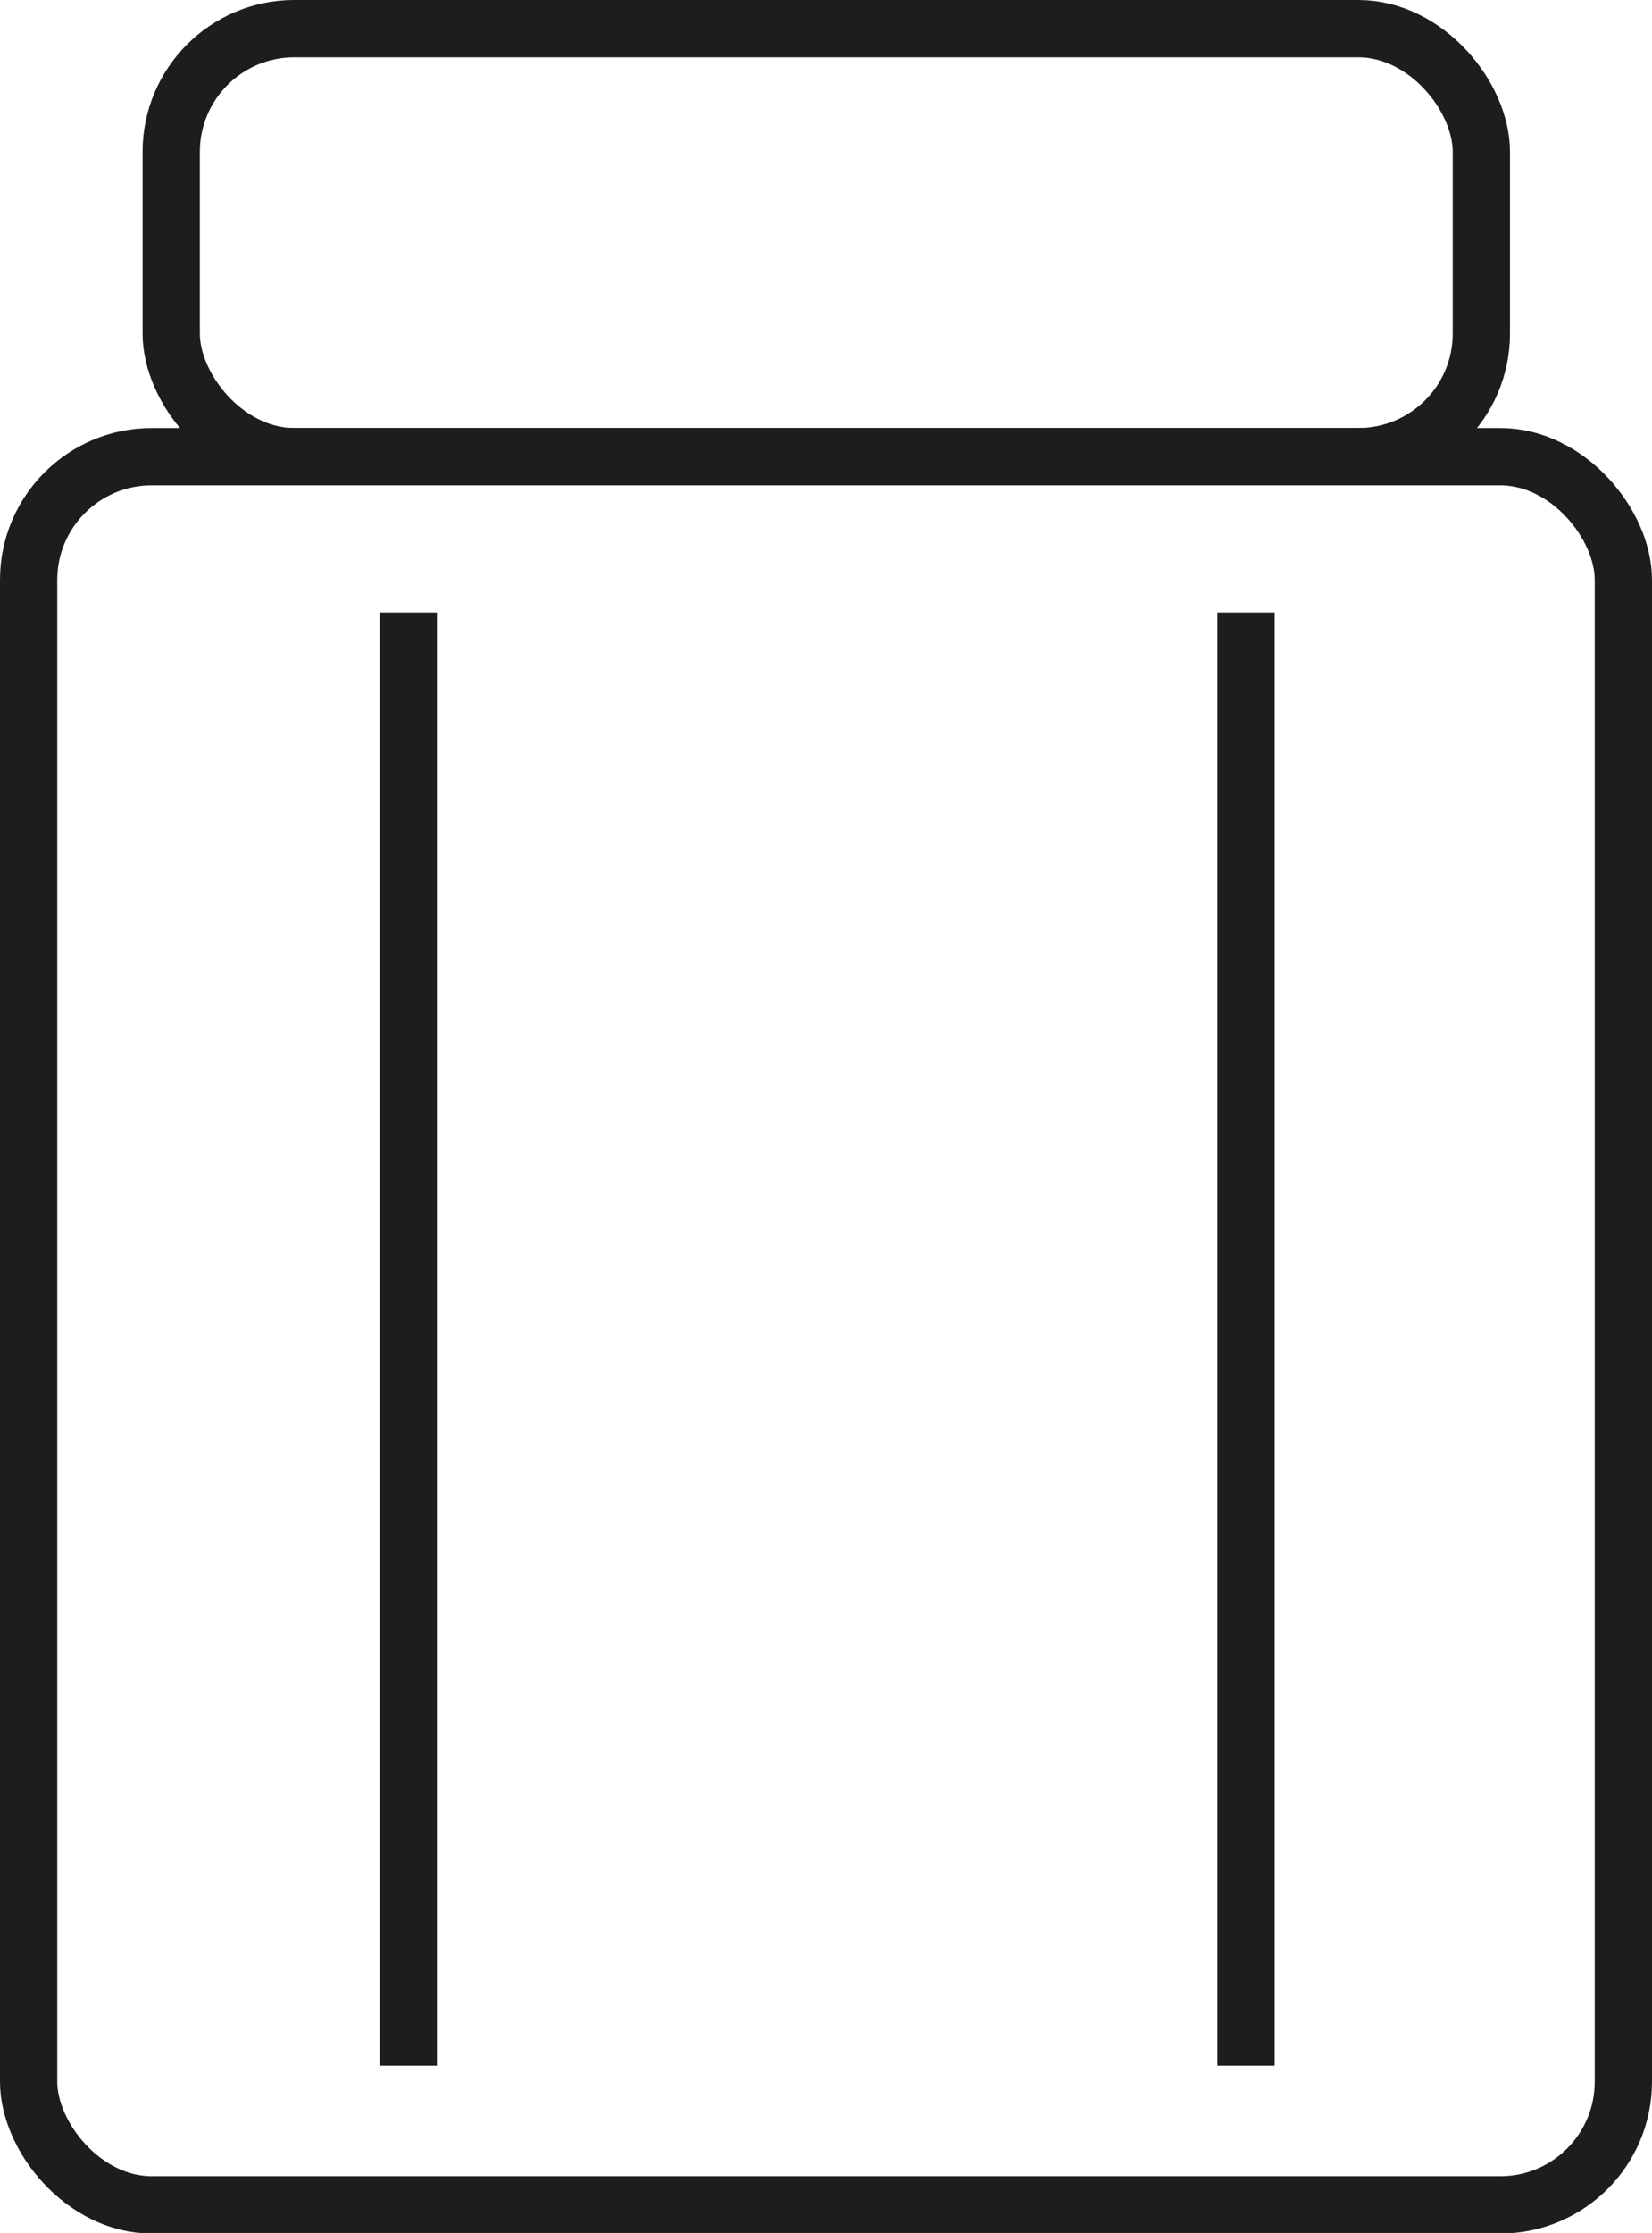
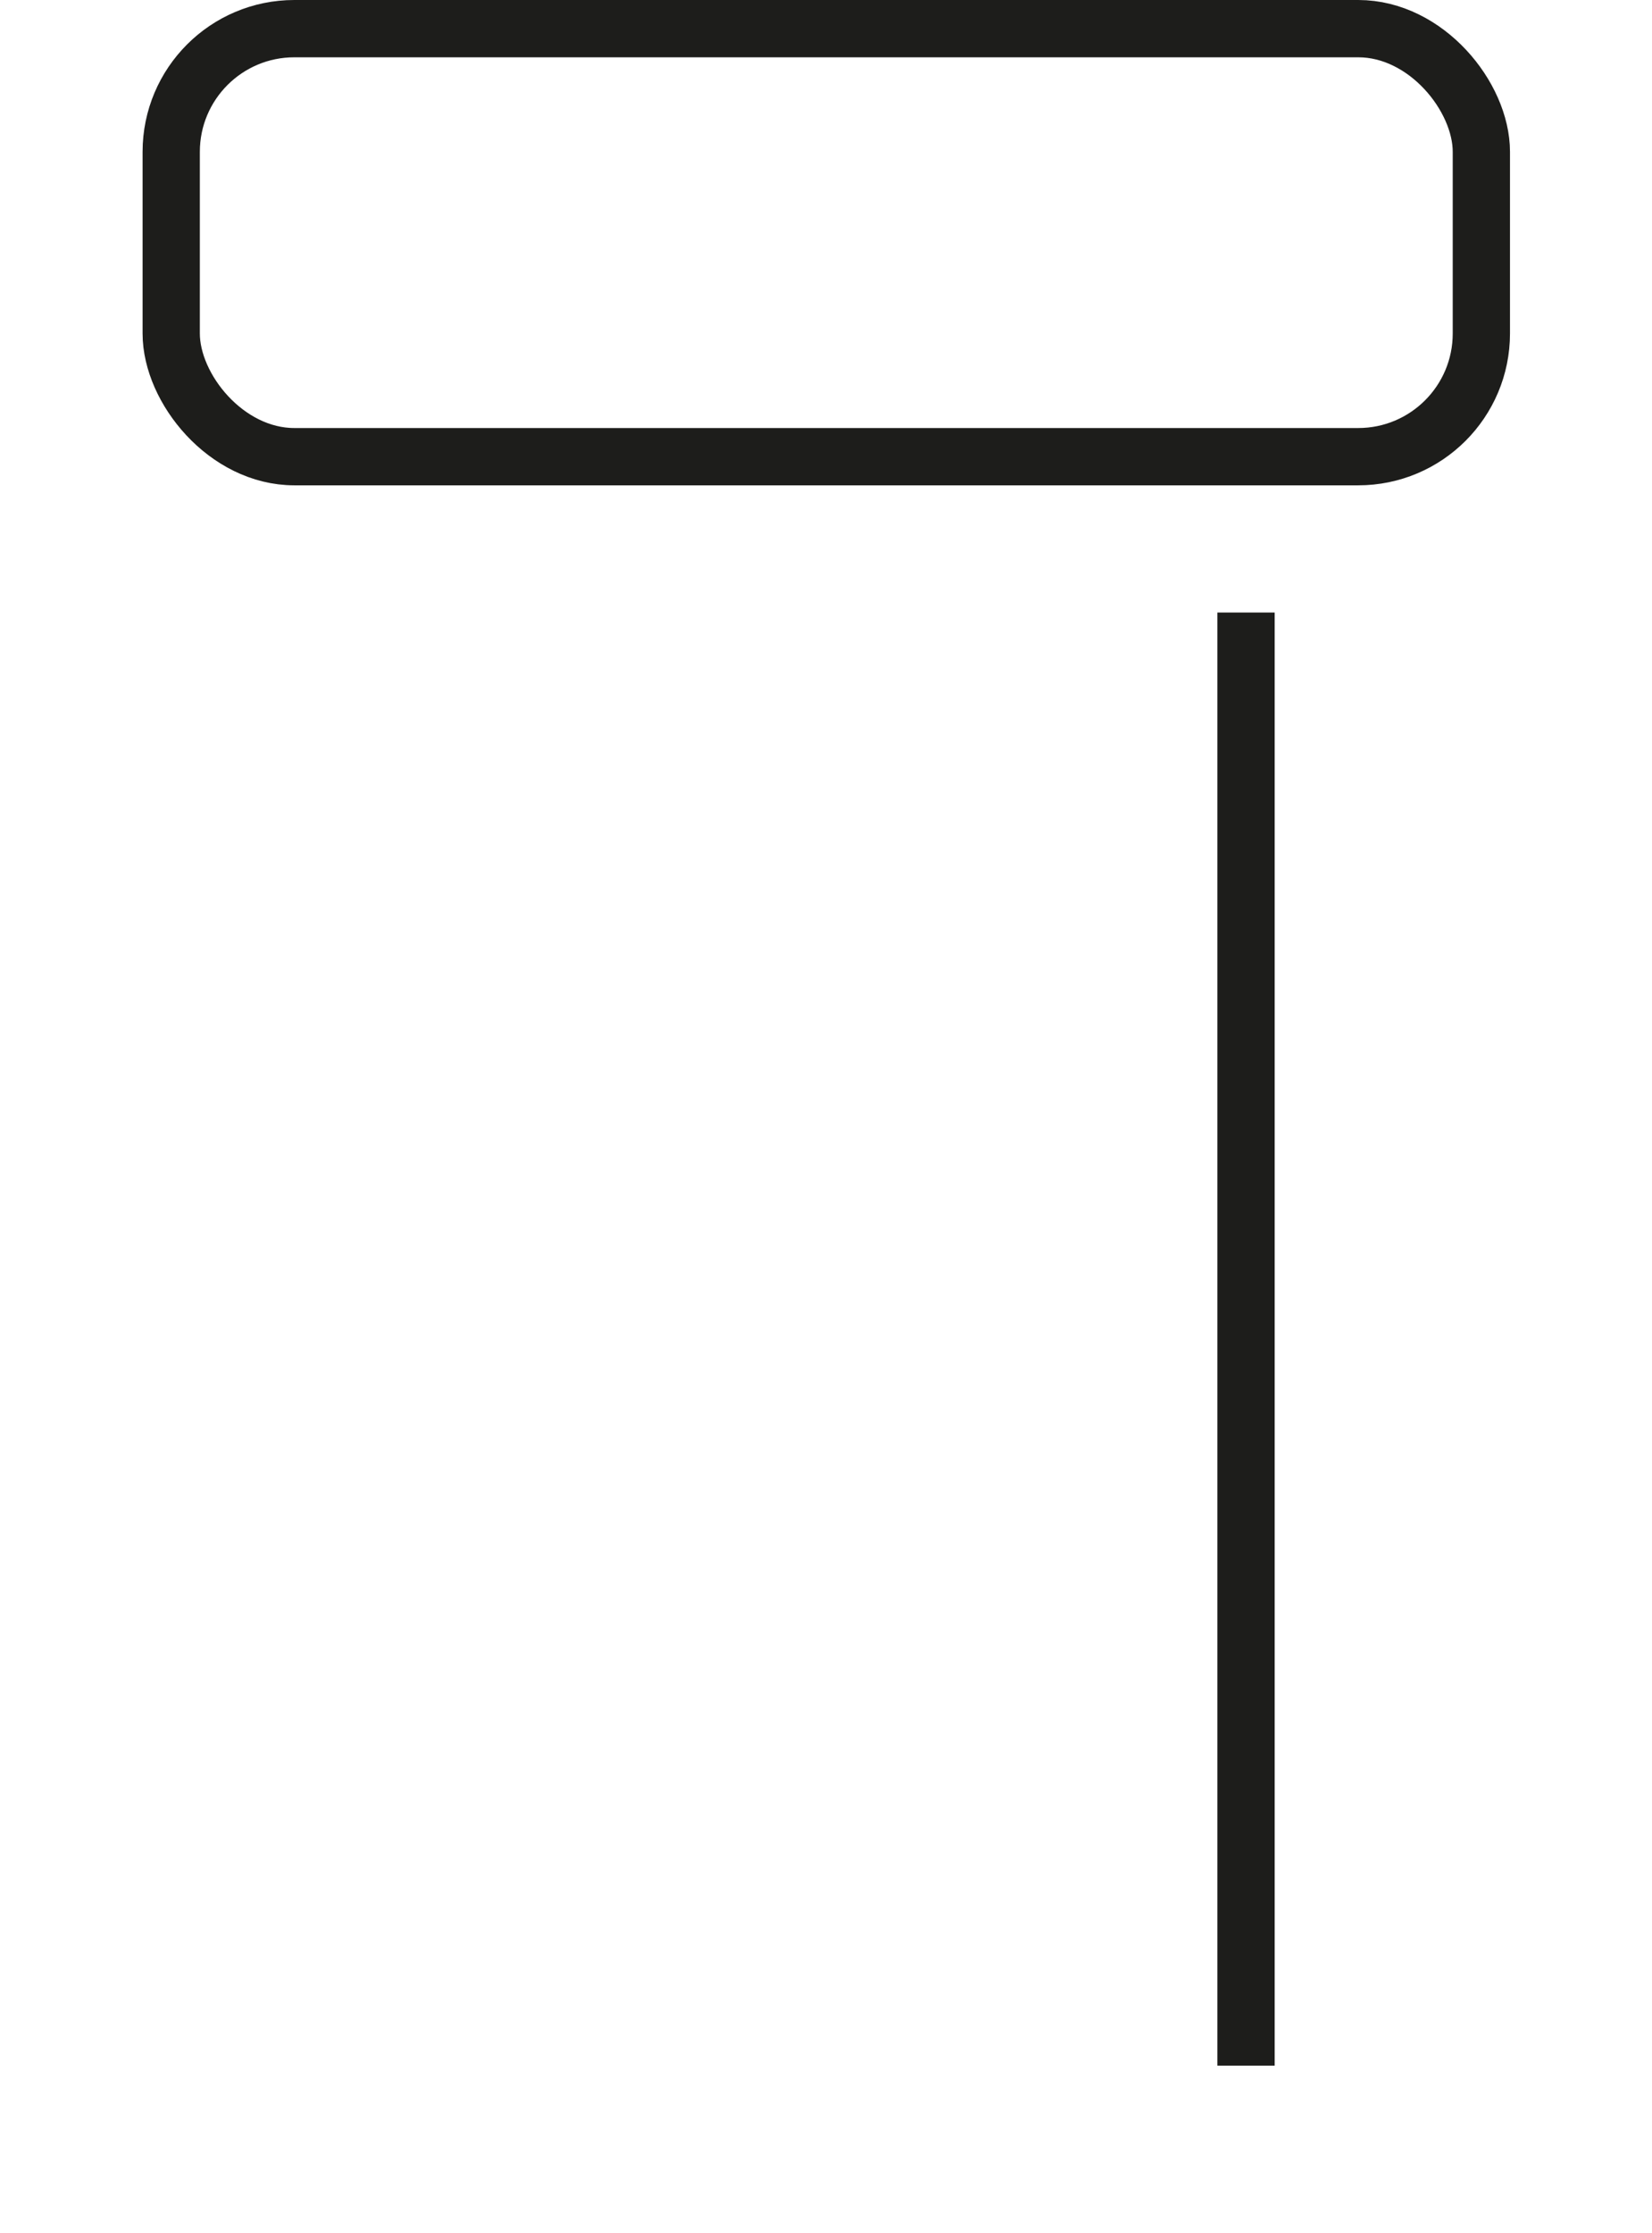
<svg xmlns="http://www.w3.org/2000/svg" id="Vrstva_1" data-name="Vrstva 1" viewBox="0 0 28.85 38.97">
  <defs>
    <style>
      .cls-1 {
        fill: none;
      }

      .cls-1, .cls-2 {
        stroke: #1d1d1b;
        stroke-miterlimit: 10;
      }

      .cls-2 {
        fill: #fff;
      }
    </style>
  </defs>
  <rect class="cls-1" x="2.99" y=".5" width="22.88" height="7.47" rx="2.15" ry="2.15" />
-   <rect class="cls-1" x=".5" y="7.97" width="27.85" height="30.51" rx="2.15" ry="2.15" />
-   <line class="cls-2" x1="7.13" y1="10.69" x2="7.13" y2="36.05" />
  <line class="cls-2" x1="21.76" y1="10.69" x2="21.76" y2="36.05" />
</svg>